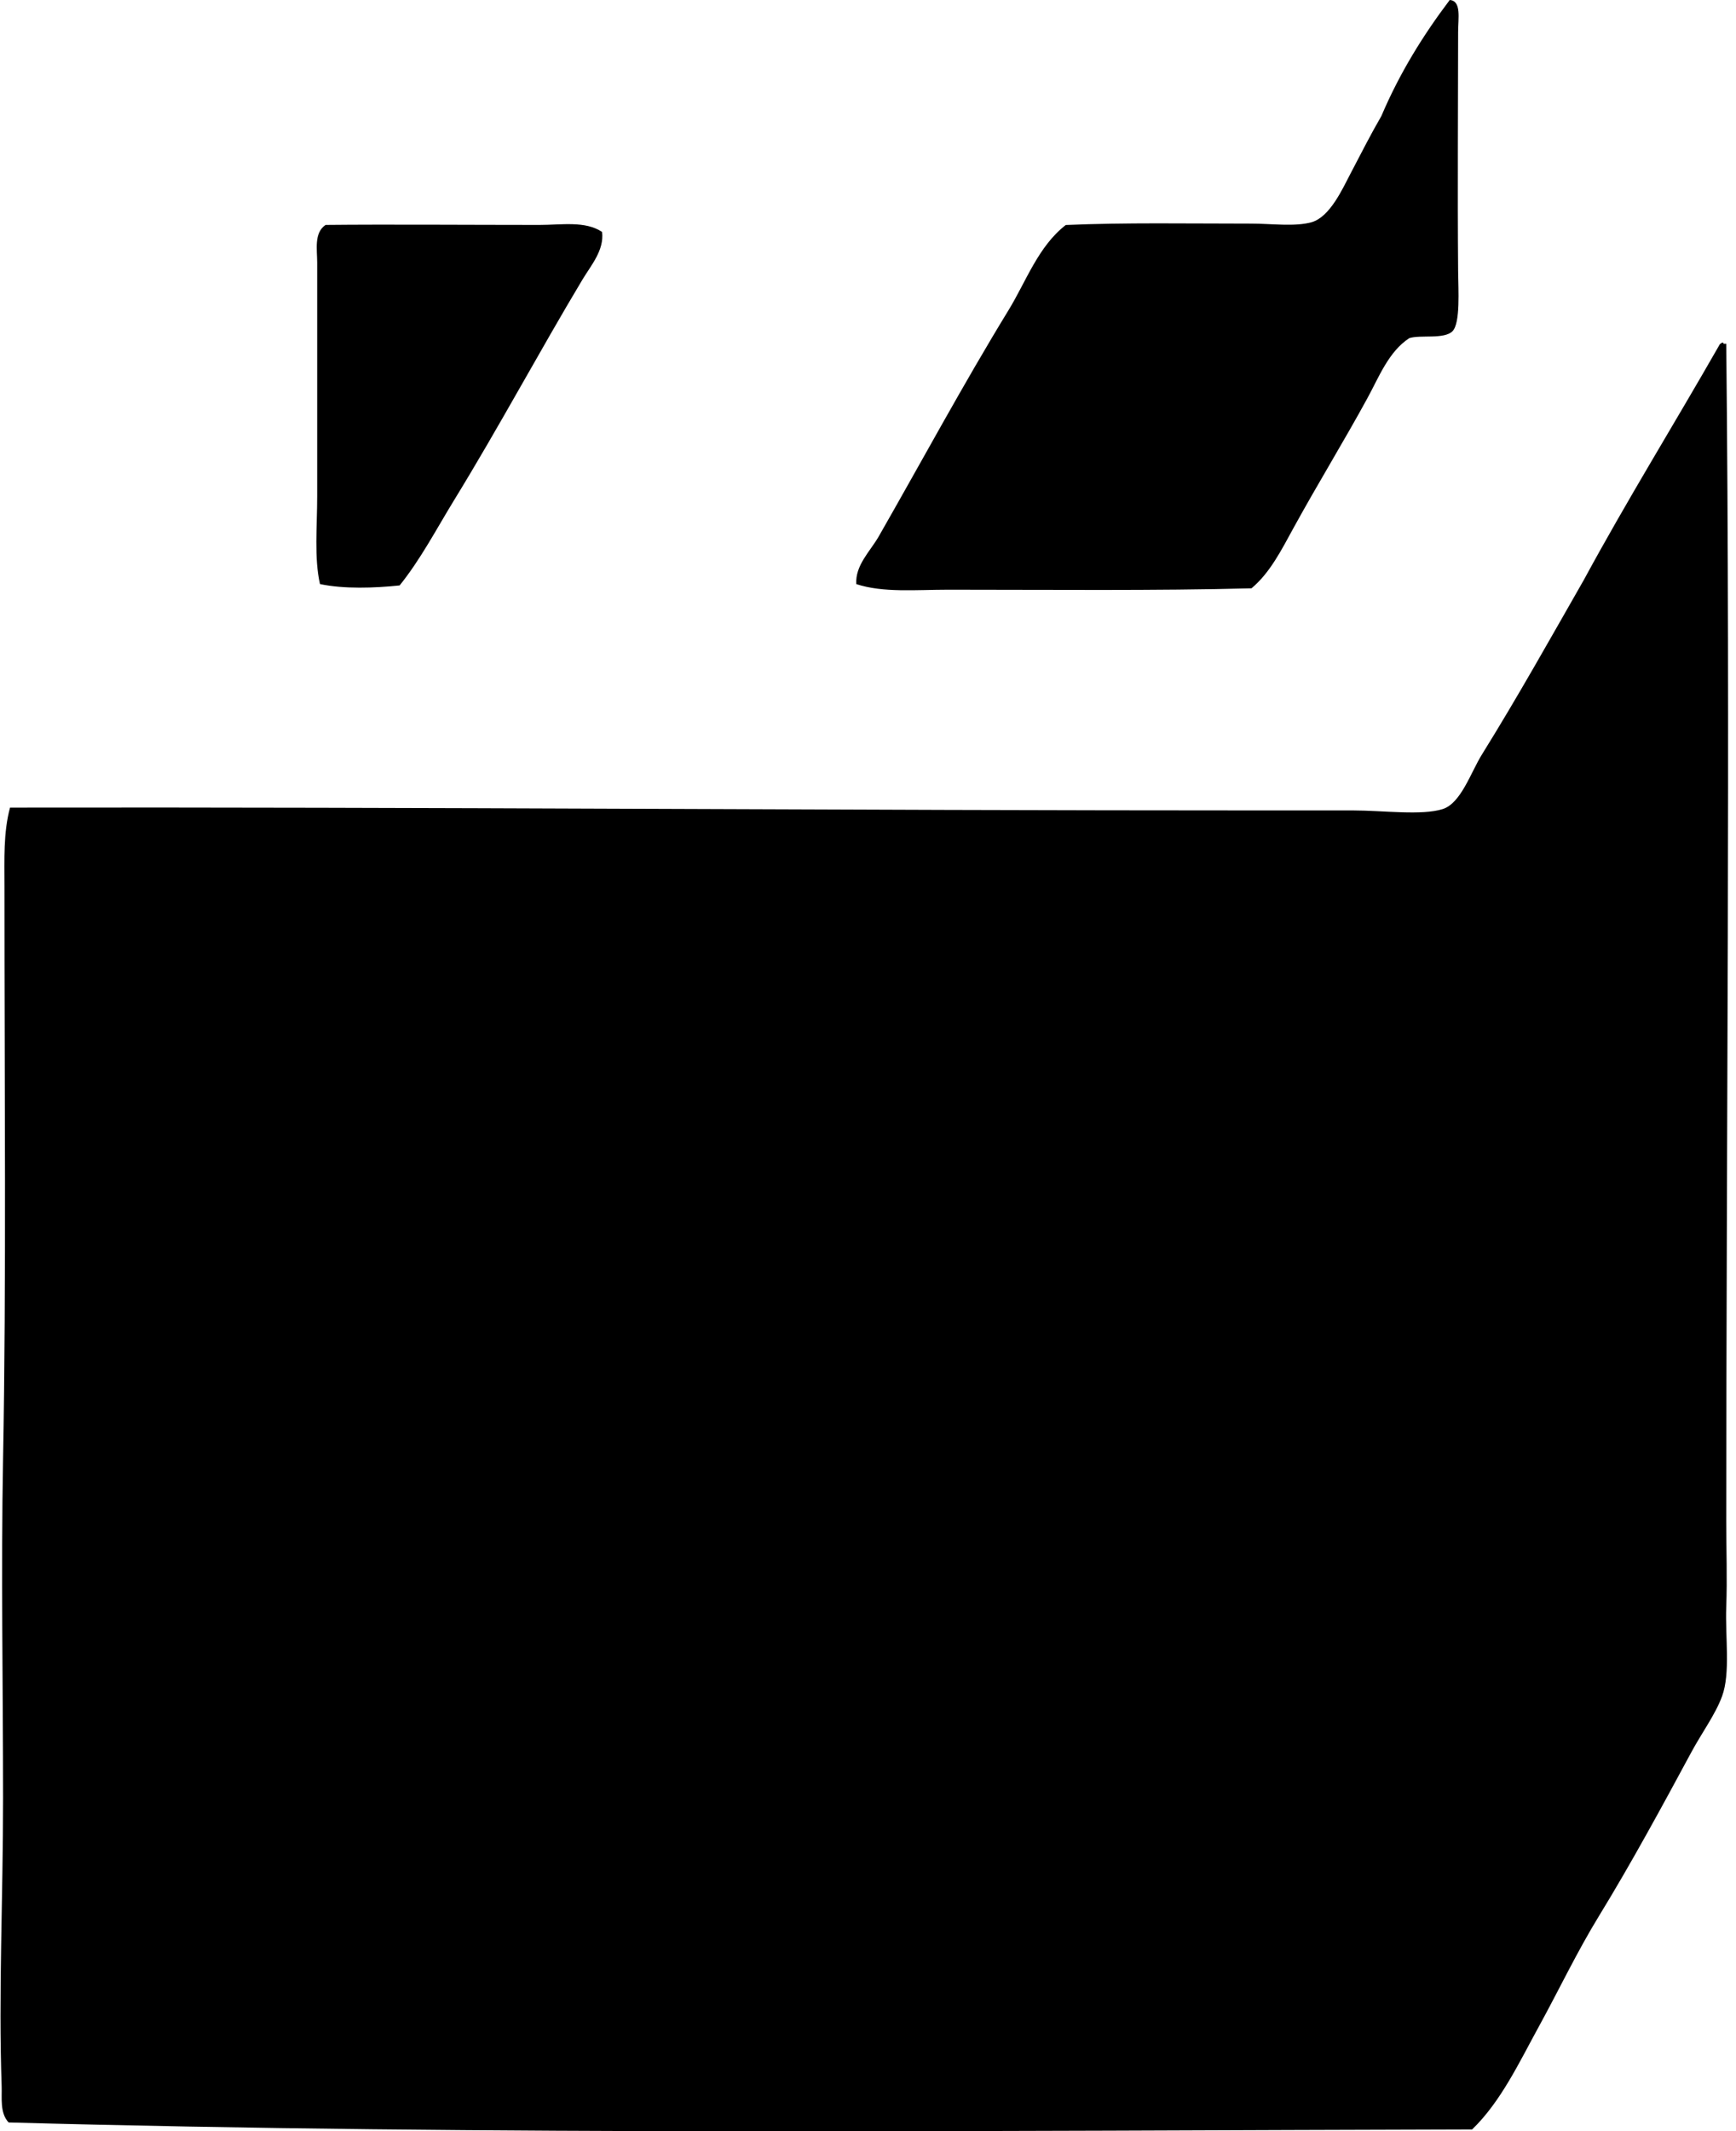
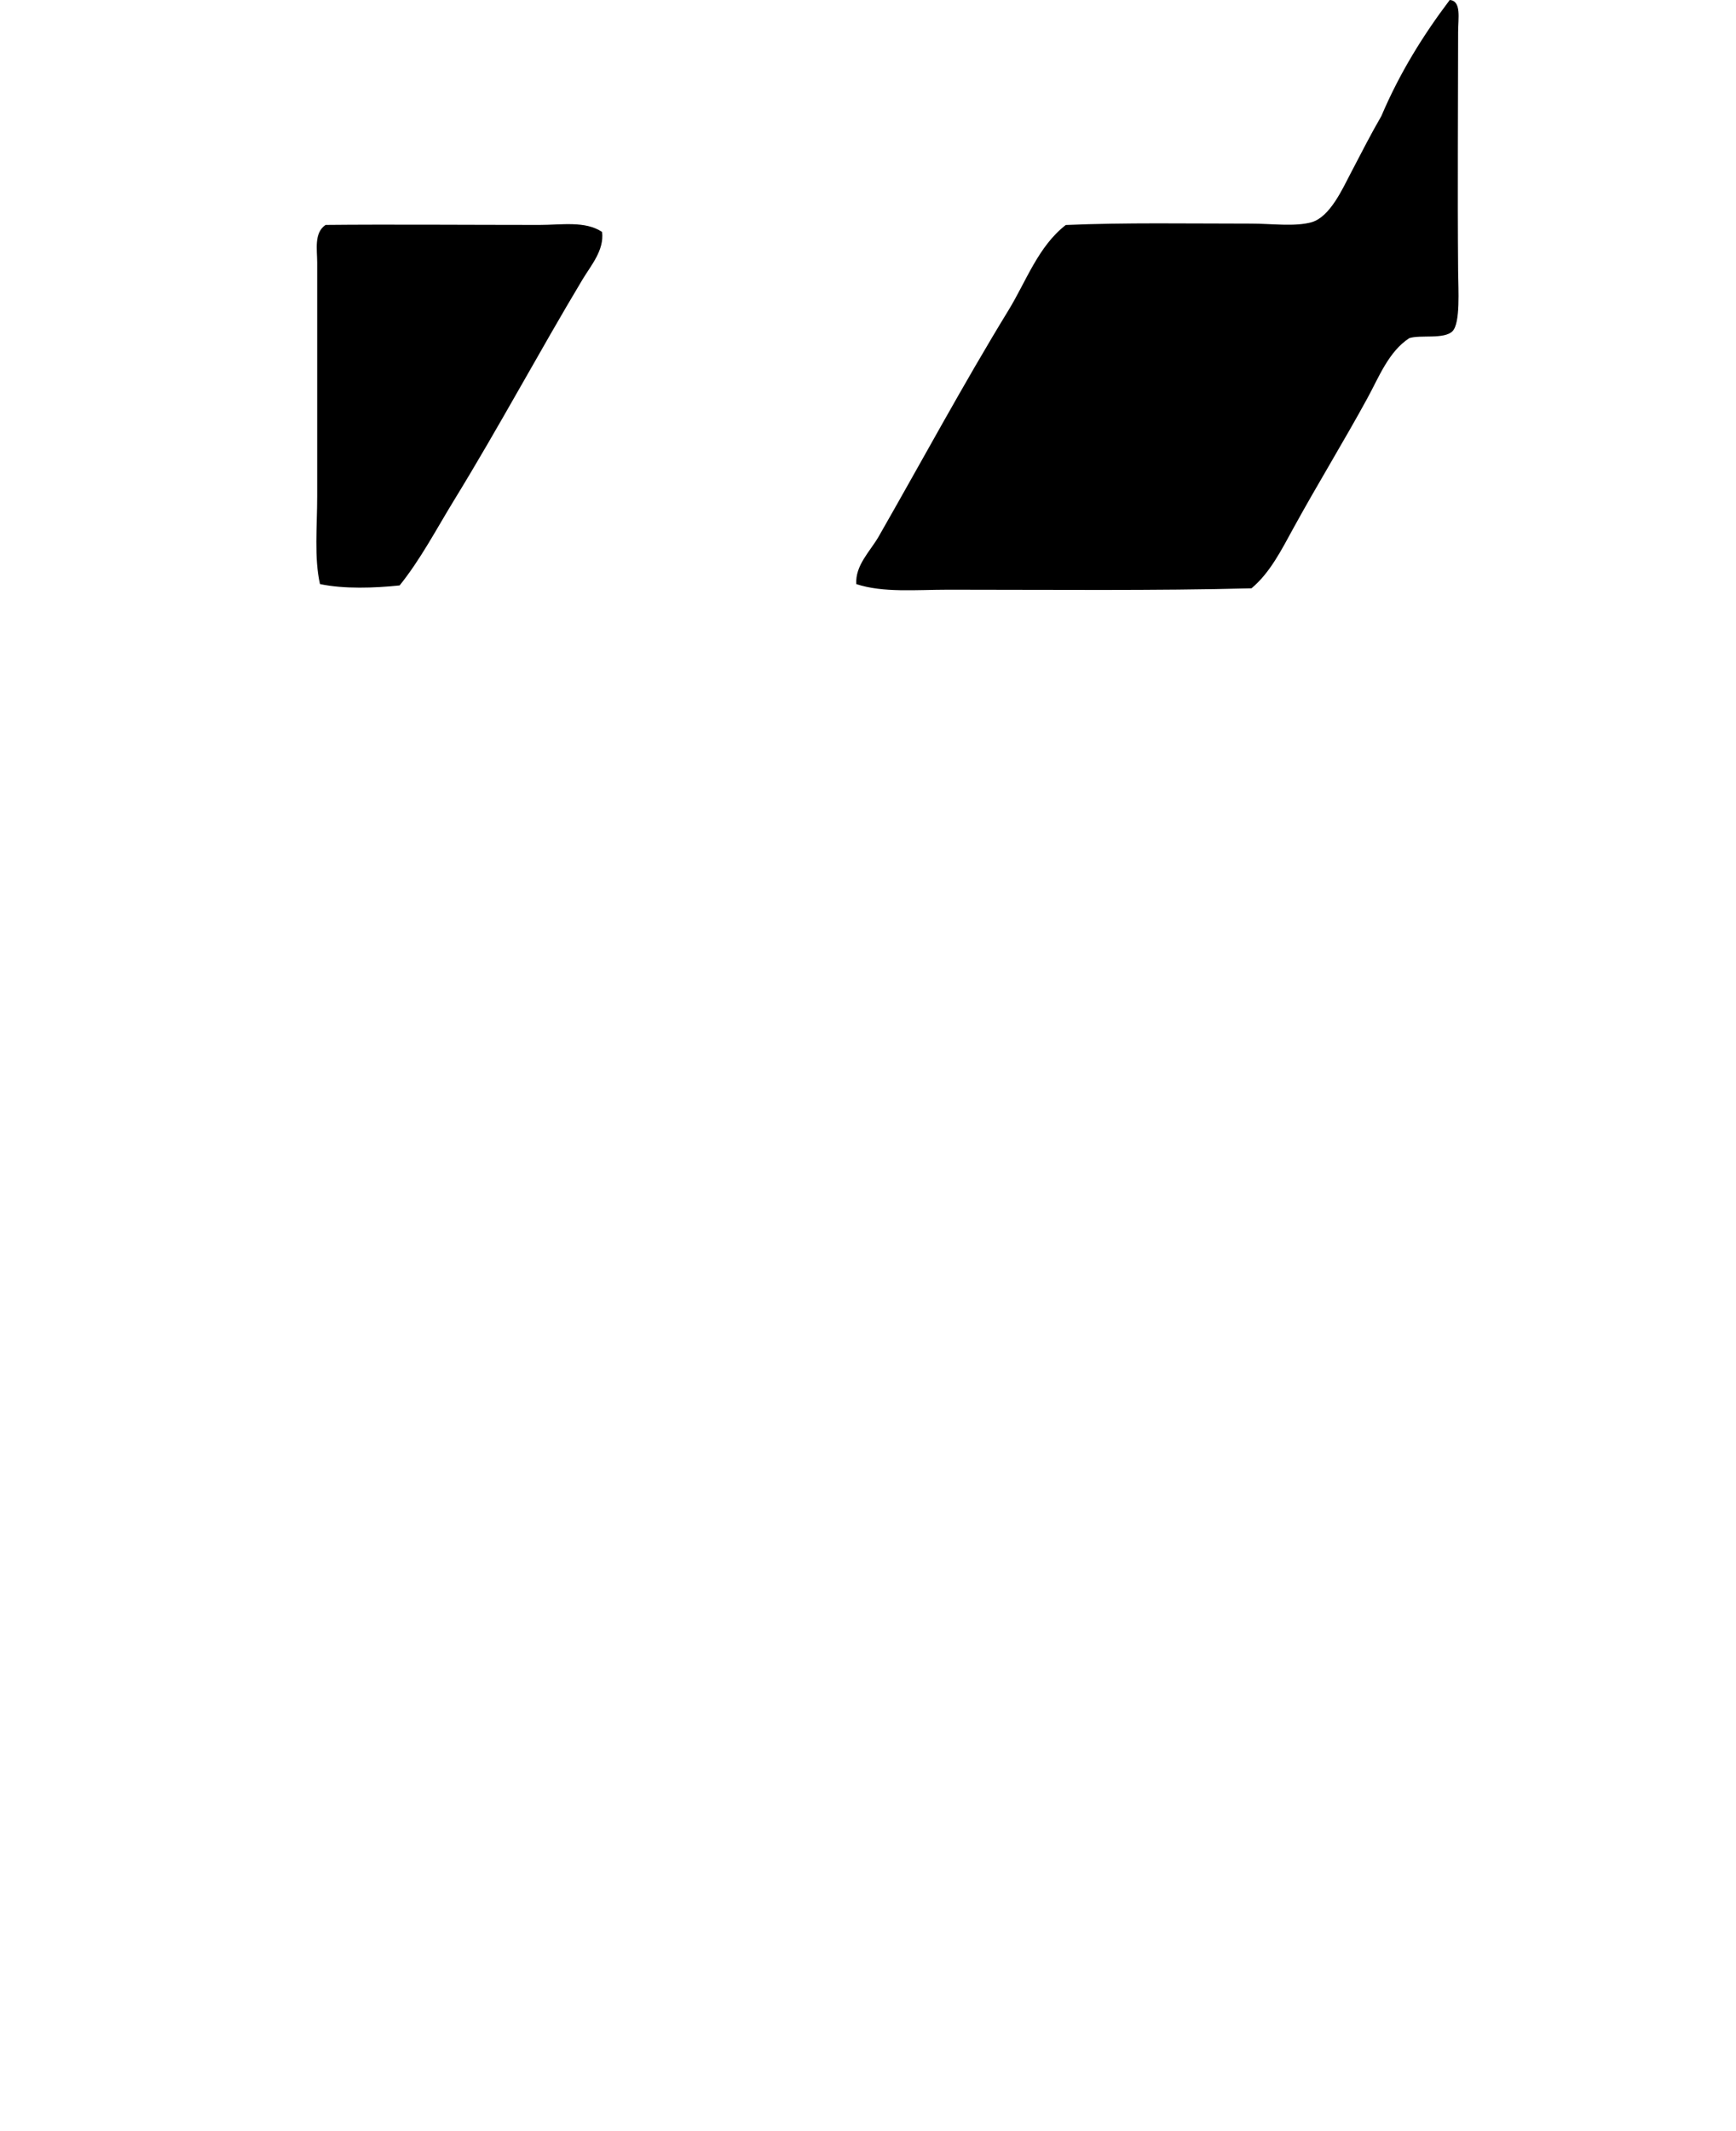
<svg xmlns="http://www.w3.org/2000/svg" width="163" height="200" fill="none" viewBox="0 0 163 200">
  <path fill="#000" fill-rule="evenodd" d="M136.12 0c1.116.082.789 1.705.789 3.017-.002 6.643-.063 14.827 0 22.42.014 1.717.229 4.87-.526 5.64-.778.794-3.03.313-4.064.656-1.938 1.272-2.834 3.631-3.931 5.639-2.199 4.027-4.666 8.038-6.948 12.194-1.1 2.003-2.191 4.192-3.934 5.64-8.983.236-19.005.13-28.453.13-3.046 0-6.143.302-8.653-.526-.112-1.764 1.307-3.079 2.098-4.457 4.008-6.994 7.92-14.259 12.194-21.242 1.666-2.722 2.79-5.992 5.377-7.997 5.604-.24 11.485-.13 17.437-.13 1.859 0 4.08.308 5.639-.13 1.727-.487 2.911-3.137 3.671-4.588 1.054-2.01 1.878-3.644 2.885-5.376 1.721-4.048 3.933-7.604 6.419-10.89ZM56.532 21.767c.213 1.719-1.05 3.145-1.835 4.457-4.02 6.699-7.863 13.876-12.062 20.715-1.657 2.702-3.142 5.552-5.113 7.998-2.34.244-5.233.348-7.477-.13-.558-2.462-.263-5.368-.263-8.26V24.648c0-1.227-.316-2.797.786-3.54 5.783-.06 13.658 0 20.062 0 2.09.002 4.324-.404 5.902.658Z" clip-rule="evenodd" />
-   <path fill="#000" fill-rule="evenodd" d="M161.821 32.256h.263c.388 36.75.003 75.111 0 110.533 0 2.598.099 5.371 0 7.998-.106 2.834.409 6.215-.393 8.39-.637 1.729-1.896 3.411-2.884 5.246-2.694 4.994-5.692 10.513-8.654 15.339-2.09 3.408-3.782 6.978-5.639 10.359-1.881 3.43-3.591 7.095-6.292 9.703-45.136.104-92.37.577-137.411-.656-.84-.889-.616-2.311-.656-3.408-.303-8.778.133-17.496.133-27.01 0-10.5-.197-21.31 0-31.863.31-16.715.13-35 .13-53.758 0-2.467-.109-4.993.523-7.342 38.634-.063 77.94.263 117.614.263h8.521c2.779 0 6.428.495 8.391-.13 1.713-.547 2.632-3.442 3.674-5.113 3.365-5.413 6.462-10.951 9.572-16.388 4.072-7.51 8.508-14.657 12.718-22.028.011-.108.428-.4.39-.135Z" clip-rule="evenodd" />
</svg>